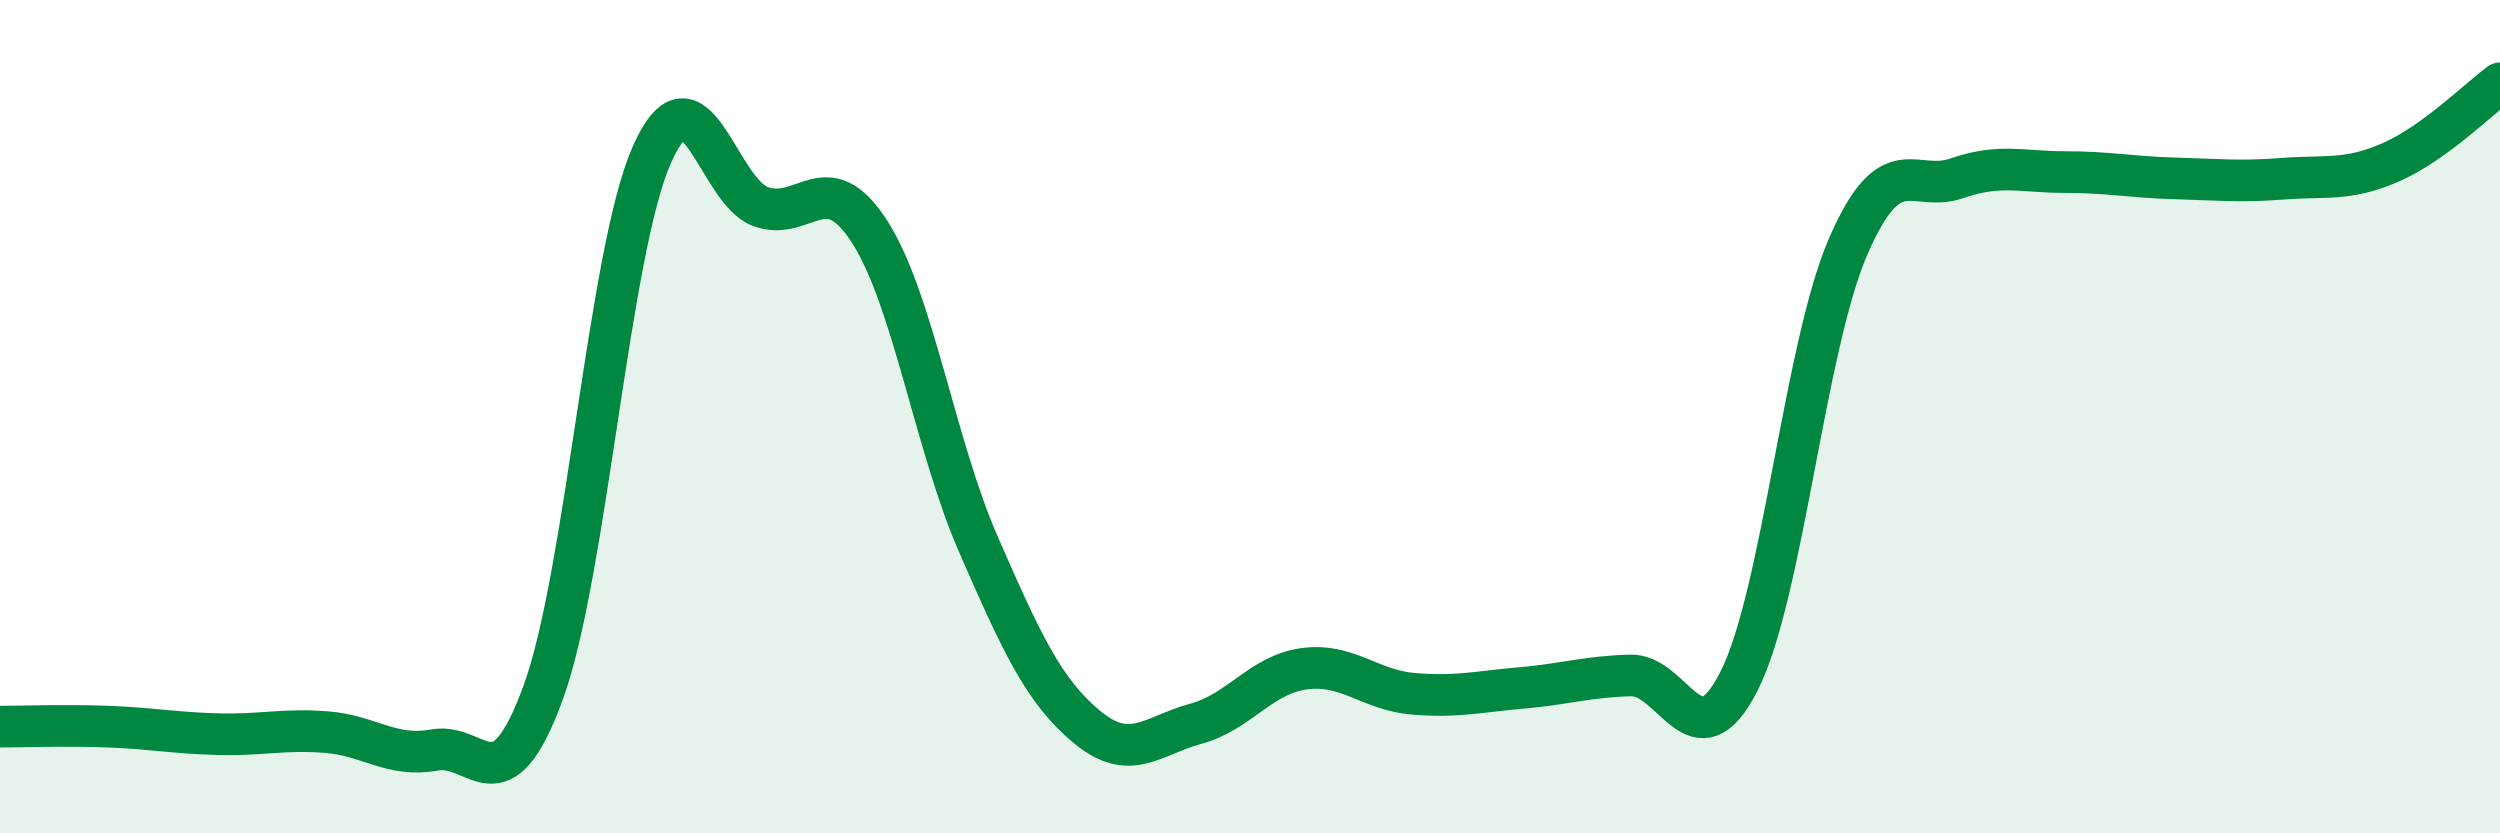
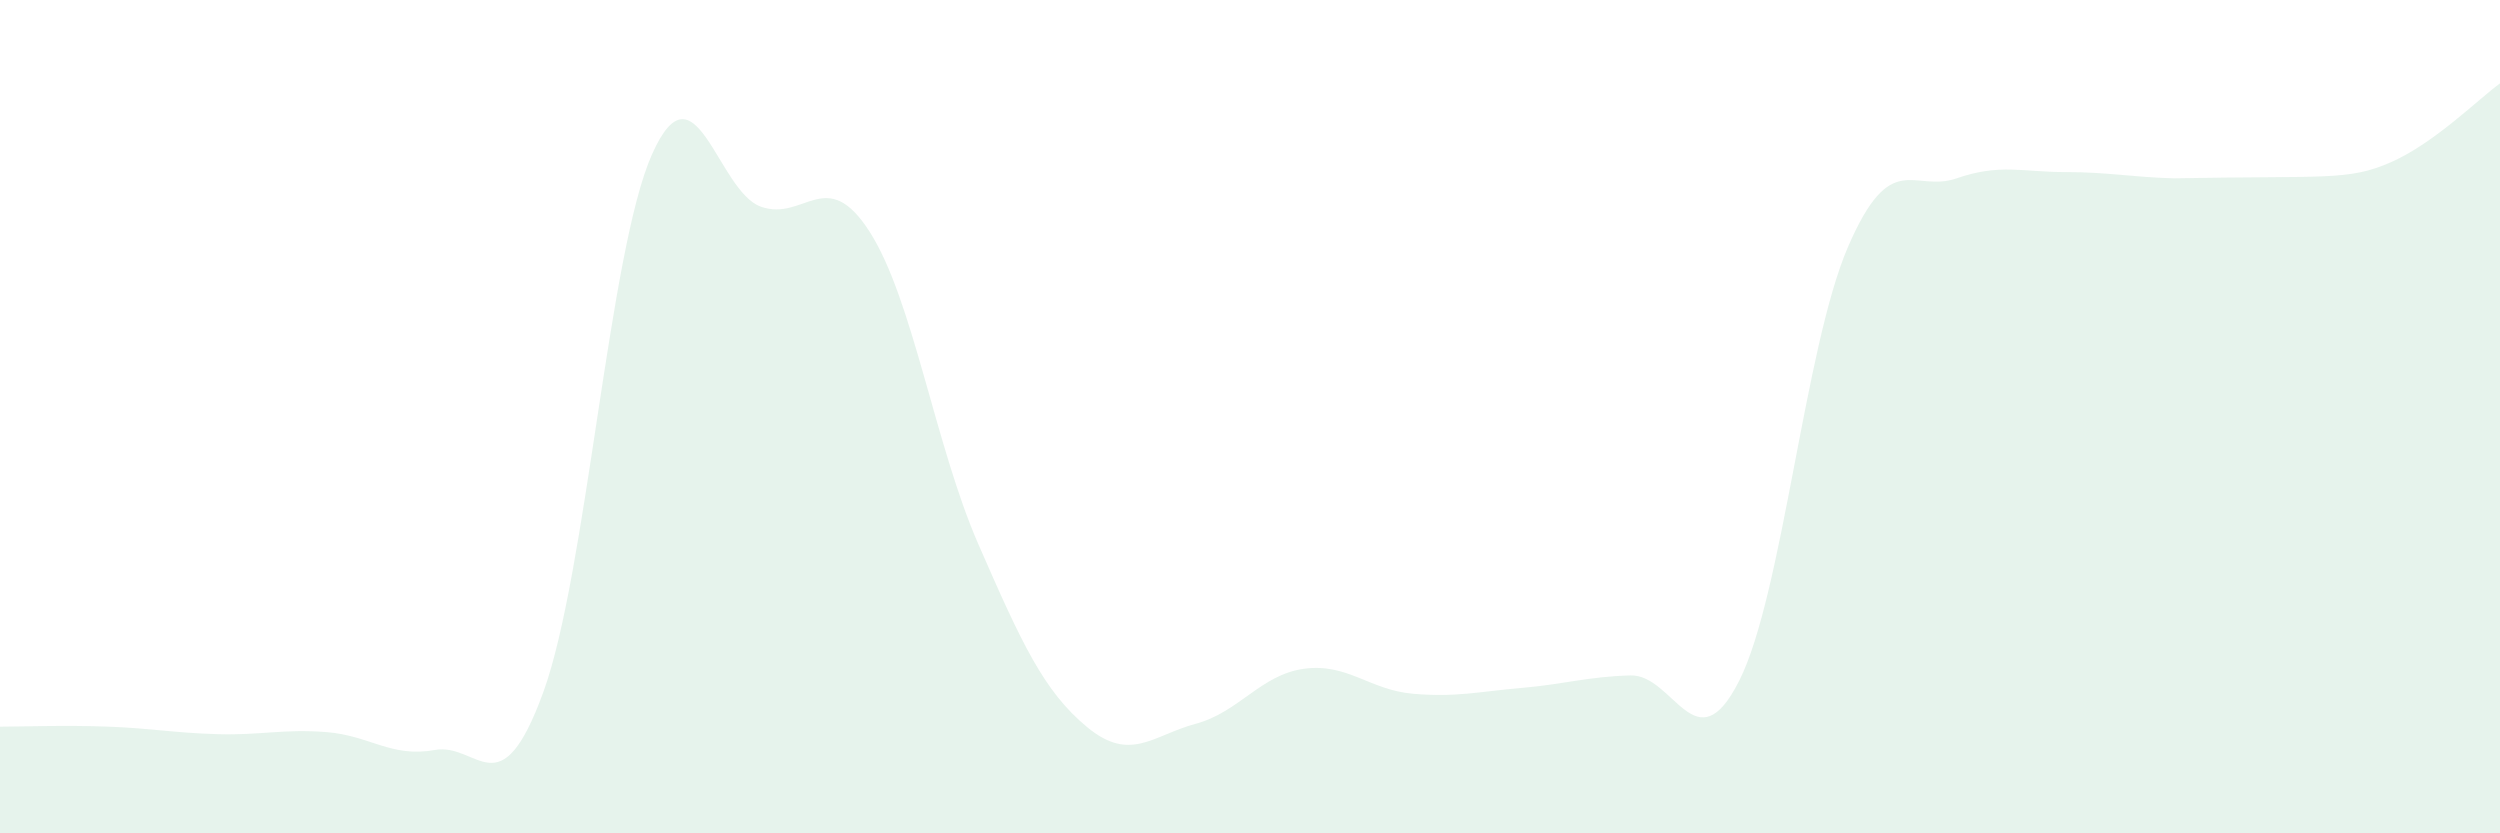
<svg xmlns="http://www.w3.org/2000/svg" width="60" height="20" viewBox="0 0 60 20">
-   <path d="M 0,17.44 C 0.52,17.44 1.57,17.4 2.61,17.44 C 3.65,17.48 4.18,17.59 5.22,17.62 C 6.26,17.65 6.79,17.49 7.83,17.57 C 8.87,17.65 9.39,18.19 10.43,18 C 11.47,17.81 12,19.47 13.04,16.61 C 14.08,13.75 14.61,6.03 15.65,3.7 C 16.69,1.37 17.22,4.59 18.26,4.96 C 19.3,5.33 19.83,3.94 20.87,5.56 C 21.91,7.18 22.44,10.68 23.48,13.06 C 24.52,15.44 25.05,16.59 26.09,17.45 C 27.13,18.31 27.66,17.65 28.7,17.37 C 29.74,17.09 30.26,16.19 31.3,16.05 C 32.34,15.91 32.87,16.56 33.91,16.65 C 34.95,16.74 35.48,16.6 36.52,16.51 C 37.56,16.42 38.09,16.24 39.13,16.21 C 40.17,16.18 40.7,18.4 41.74,16.34 C 42.78,14.28 43.31,8.34 44.35,5.93 C 45.39,3.52 45.92,4.64 46.96,4.28 C 48,3.92 48.53,4.13 49.57,4.13 C 50.61,4.13 51.13,4.25 52.17,4.28 C 53.21,4.31 53.74,4.37 54.78,4.29 C 55.82,4.21 56.35,4.35 57.39,3.89 C 58.43,3.43 59.48,2.38 60,2L60 20L0 20Z" fill="#008740" opacity="0.1" stroke-linecap="round" stroke-linejoin="round" />
-   <path d="M 0,17.44 C 0.52,17.44 1.57,17.4 2.61,17.44 C 3.65,17.48 4.18,17.59 5.22,17.62 C 6.26,17.65 6.79,17.49 7.83,17.57 C 8.87,17.65 9.39,18.19 10.43,18 C 11.47,17.81 12,19.47 13.04,16.61 C 14.08,13.75 14.61,6.03 15.65,3.7 C 16.69,1.37 17.22,4.59 18.26,4.96 C 19.3,5.33 19.83,3.94 20.87,5.56 C 21.91,7.18 22.44,10.68 23.48,13.06 C 24.52,15.44 25.05,16.59 26.09,17.45 C 27.13,18.31 27.66,17.65 28.7,17.37 C 29.74,17.09 30.26,16.19 31.3,16.05 C 32.34,15.91 32.87,16.56 33.91,16.65 C 34.95,16.74 35.48,16.6 36.52,16.51 C 37.56,16.42 38.09,16.24 39.13,16.21 C 40.17,16.18 40.7,18.4 41.74,16.34 C 42.78,14.28 43.31,8.34 44.35,5.93 C 45.39,3.52 45.92,4.64 46.96,4.28 C 48,3.92 48.53,4.13 49.57,4.13 C 50.61,4.13 51.13,4.25 52.17,4.28 C 53.21,4.31 53.74,4.37 54.78,4.29 C 55.82,4.21 56.35,4.35 57.39,3.89 C 58.43,3.43 59.48,2.38 60,2" stroke="#008740" stroke-width="1" fill="none" stroke-linecap="round" stroke-linejoin="round" />
+   <path d="M 0,17.44 C 0.52,17.44 1.57,17.4 2.61,17.44 C 3.65,17.48 4.18,17.59 5.22,17.62 C 6.26,17.65 6.79,17.49 7.83,17.57 C 8.87,17.65 9.39,18.19 10.43,18 C 11.47,17.81 12,19.47 13.04,16.61 C 14.08,13.75 14.61,6.03 15.65,3.7 C 16.69,1.37 17.22,4.59 18.26,4.96 C 19.3,5.33 19.83,3.94 20.87,5.56 C 21.91,7.18 22.44,10.68 23.48,13.06 C 24.52,15.44 25.05,16.59 26.09,17.45 C 27.13,18.31 27.66,17.65 28.7,17.37 C 29.74,17.09 30.26,16.19 31.3,16.05 C 32.34,15.91 32.87,16.56 33.91,16.65 C 34.95,16.74 35.48,16.6 36.52,16.51 C 37.56,16.42 38.09,16.24 39.13,16.21 C 40.17,16.18 40.7,18.4 41.74,16.34 C 42.78,14.28 43.31,8.34 44.35,5.93 C 45.39,3.52 45.92,4.64 46.96,4.28 C 48,3.92 48.53,4.13 49.57,4.13 C 50.61,4.13 51.13,4.25 52.17,4.28 C 55.82,4.21 56.35,4.35 57.39,3.89 C 58.43,3.43 59.48,2.38 60,2L60 20L0 20Z" fill="#008740" opacity="0.1" stroke-linecap="round" stroke-linejoin="round" />
</svg>